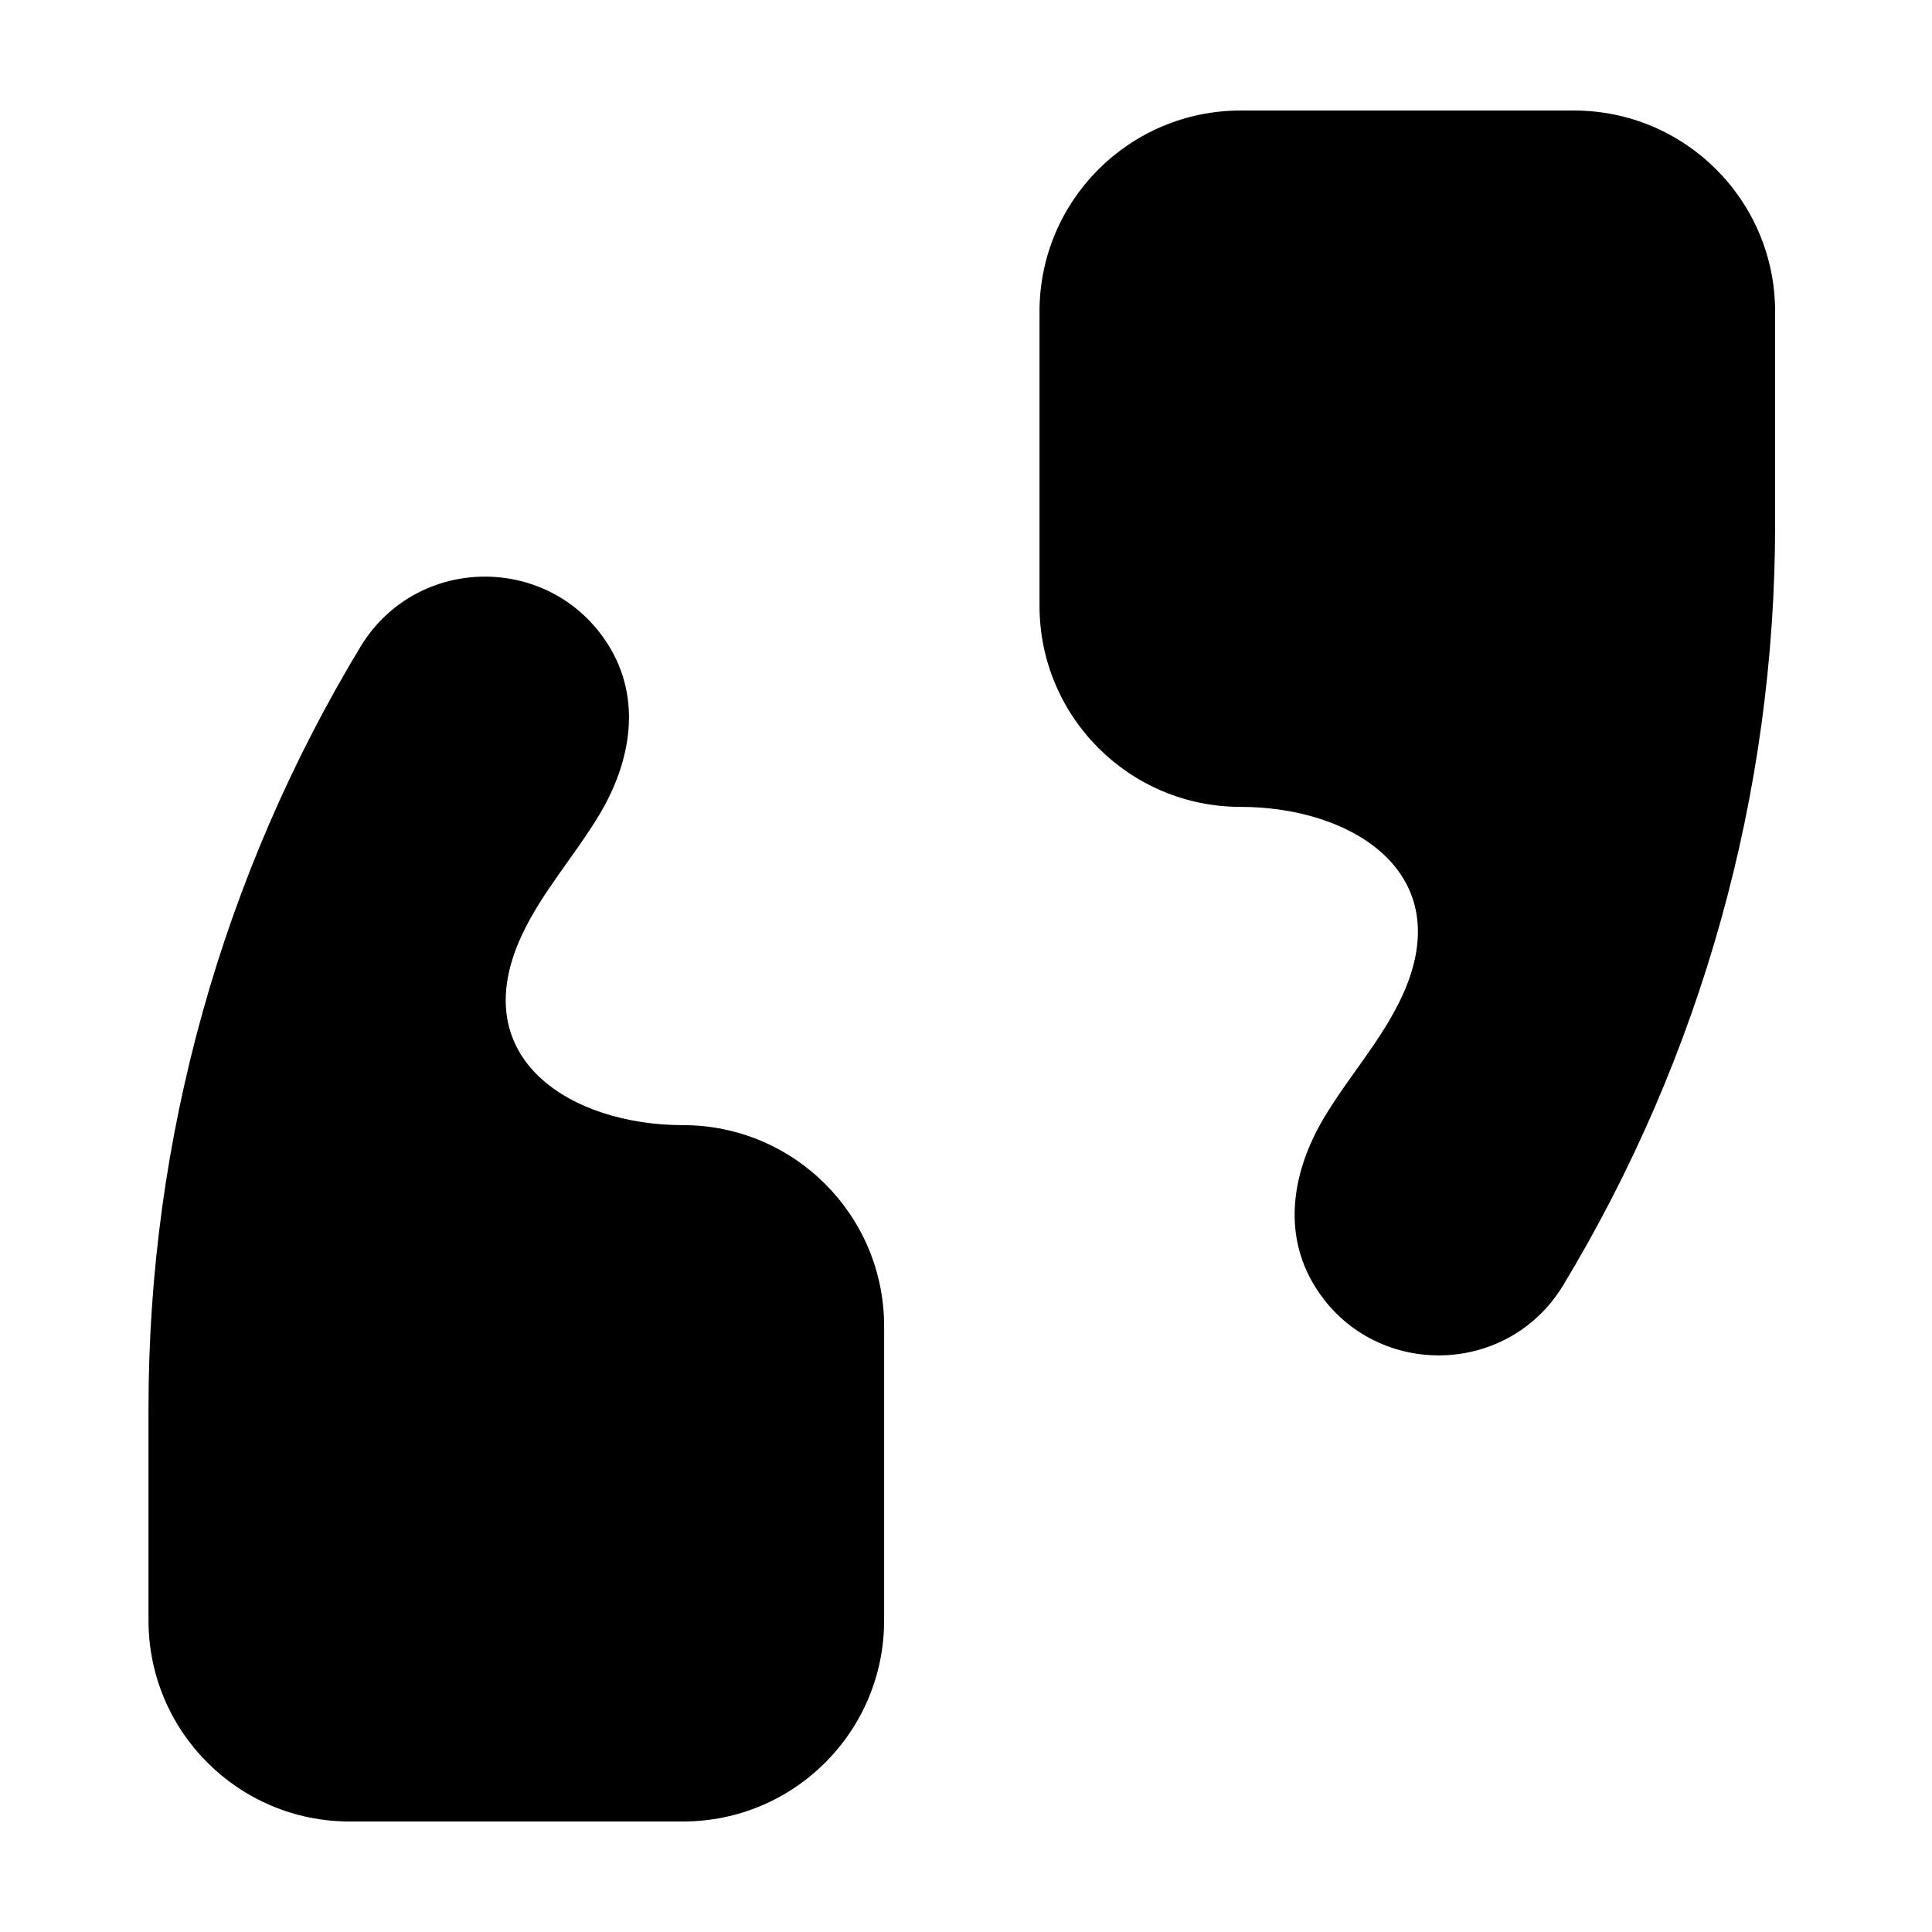
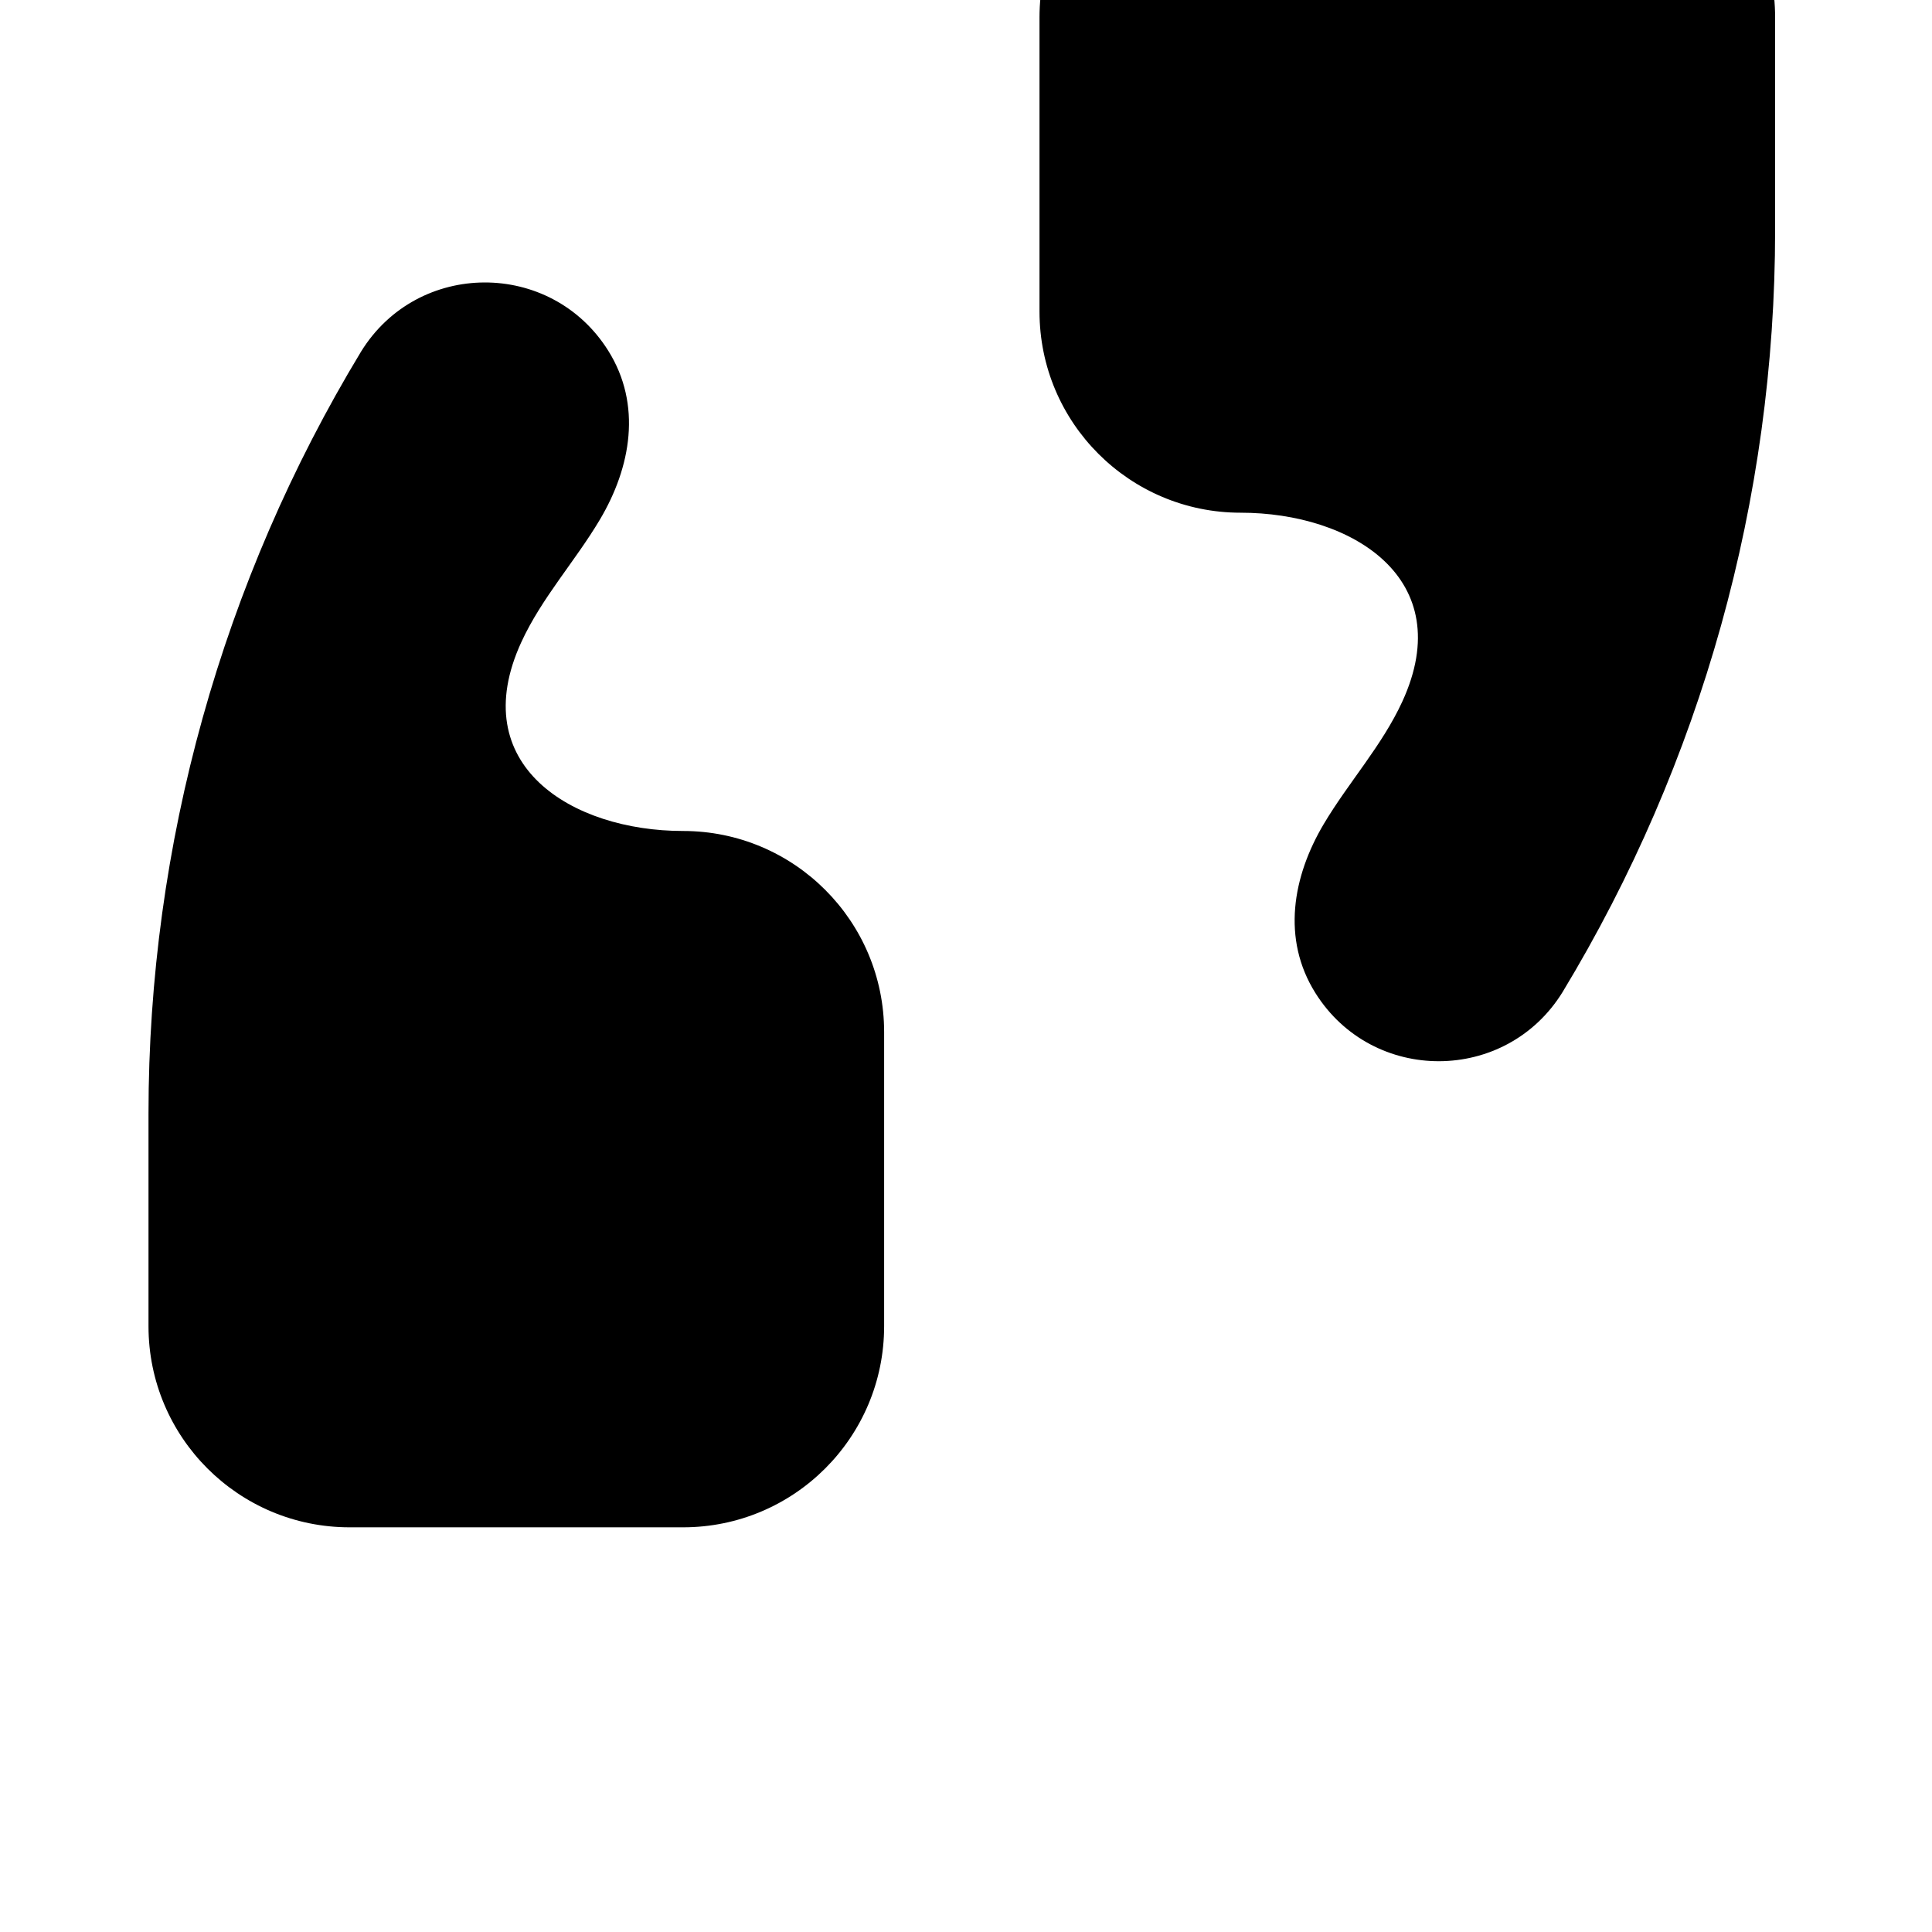
<svg xmlns="http://www.w3.org/2000/svg" fill="#000000" width="800px" height="800px" version="1.1" viewBox="144 144 512 512">
-   <path d="m419.48 226.58v77.957c0 29.434 23.859 53.293 53.293 53.293 29.453 0 57.84 17.434 42.859 50.039-5.371 11.688-14.227 21.383-20.805 32.434-8.289 13.941-11.215 30.492-2.231 44.812 15.191 24.211 50.512 24.078 65.508-0.258 36.848-60.895 56.32-130.71 56.32-201.89v-56.383c0-29.434-23.859-53.293-53.293-53.293h-88.359c-29.434 0-53.293 23.859-53.293 53.293m-41.176 346.84v-77.957c0-29.43-23.859-53.293-53.293-53.293-29.453 0-57.84-17.43-42.859-50.035 5.367-11.691 14.227-21.387 20.801-32.438 8.293-13.941 11.215-30.492 2.234-44.812-15.191-24.211-50.512-24.074-65.508 0.258-36.848 60.895-56.324 130.71-56.324 201.89v56.383c0 29.434 23.863 53.293 53.297 53.293h88.359c29.434 0 53.293-23.859 53.293-53.293z" fill-rule="evenodd" />
+   <path d="m419.48 226.58c0 29.434 23.859 53.293 53.293 53.293 29.453 0 57.84 17.434 42.859 50.039-5.371 11.688-14.227 21.383-20.805 32.434-8.289 13.941-11.215 30.492-2.231 44.812 15.191 24.211 50.512 24.078 65.508-0.258 36.848-60.895 56.32-130.71 56.32-201.89v-56.383c0-29.434-23.859-53.293-53.293-53.293h-88.359c-29.434 0-53.293 23.859-53.293 53.293m-41.176 346.84v-77.957c0-29.43-23.859-53.293-53.293-53.293-29.453 0-57.84-17.43-42.859-50.035 5.367-11.691 14.227-21.387 20.801-32.438 8.293-13.941 11.215-30.492 2.234-44.812-15.191-24.211-50.512-24.074-65.508 0.258-36.848 60.895-56.324 130.71-56.324 201.89v56.383c0 29.434 23.863 53.293 53.297 53.293h88.359c29.434 0 53.293-23.859 53.293-53.293z" fill-rule="evenodd" />
</svg>